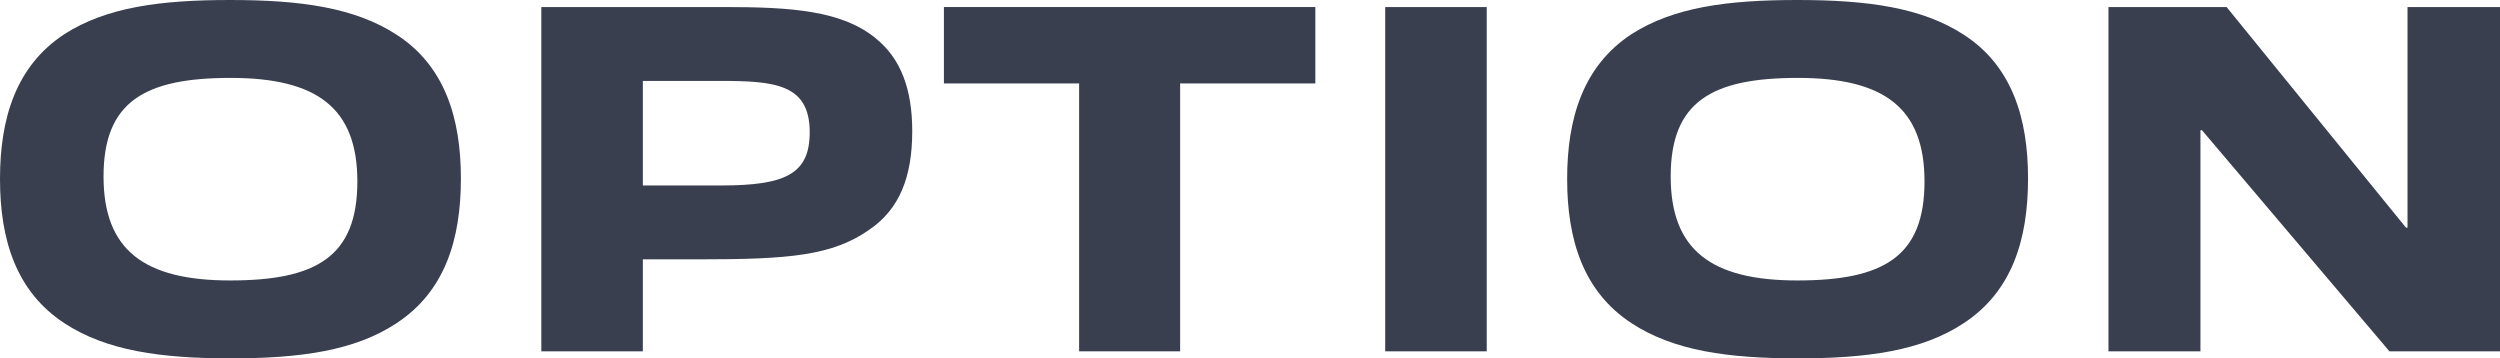
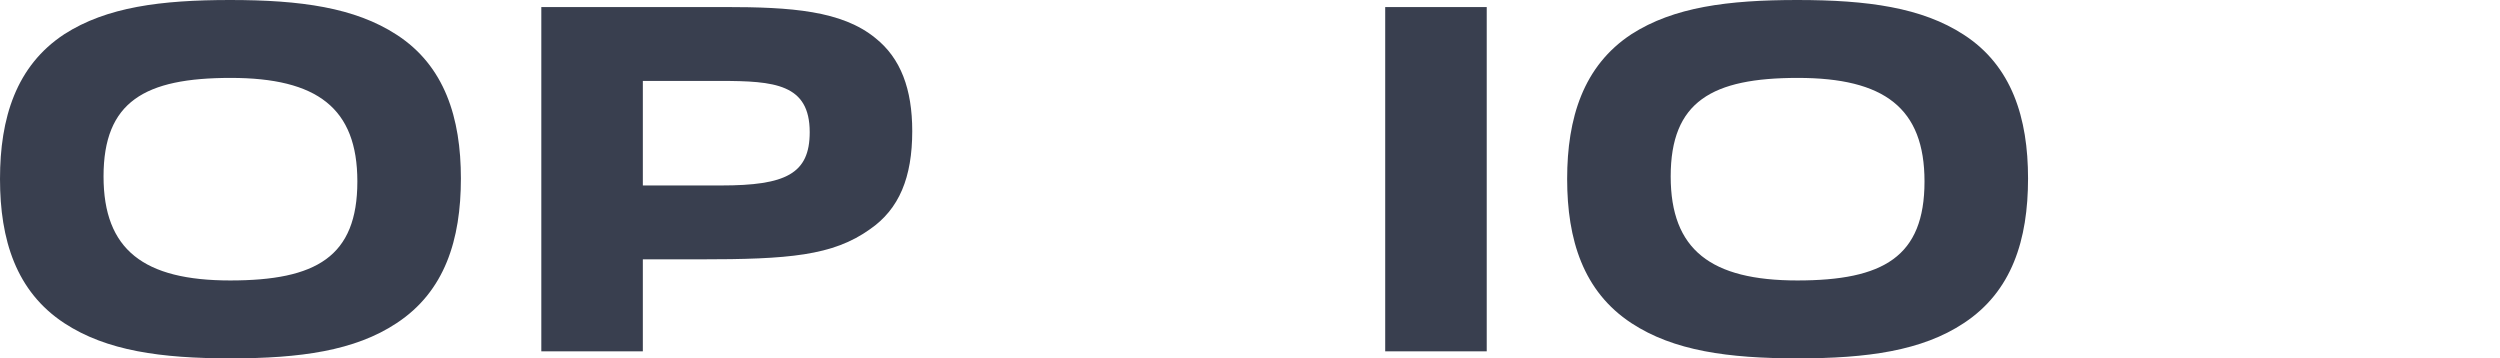
<svg xmlns="http://www.w3.org/2000/svg" version="1.1" id="レイヤー_1" x="0px" y="0px" viewBox="0 0 397.92 57.04" style="enable-background:new 0 0 397.92 57.04;" xml:space="preserve">
  <style type="text/css">
	.st0{fill:#393F4F;}
</style>
  <g>
    <g>
      <path class="st0" d="M63.12,51.44c-6.64,4.4-15.36,5.6-26.4,5.6c-11.12,0-19.76-1.2-26.48-5.6C2.56,46.4,0,38.16,0,28.48    c0-9.68,2.56-18,10.24-23.04C16.96,1.12,25.6,0,36.64,0c11.2,0,19.84,1.2,26.48,5.52C70.8,10.48,73.36,18.8,73.36,28.4    C73.36,38.16,70.8,46.4,63.12,51.44z M36.72,12.4c-13.68,0-20.24,3.76-20.24,15.68c0,11.68,6.4,16.56,20.16,16.56    c13.68,0,20.24-3.76,20.24-15.76C56.88,17.2,50.48,12.4,36.72,12.4z" />
      <path class="st0" d="M138.48,36.48c-5.92,4.24-12.96,4.8-27.12,4.8h-9.04v14.64H86.16V1.12h29.12c10.64,0,18.72,0.56,24.08,4.96    c4,3.2,5.84,8.08,5.84,14.8C145.2,28.24,143.12,33.28,138.48,36.48z M114.64,12.88h-12.32v16.64h12.48    c10.24,0,14.08-1.84,14.08-8.48C128.88,13.36,123.28,12.88,114.64,12.88z" />
-       <path class="st0" d="M171.76,55.92V13.28h-21.52V1.12h59.12v12.16h-21.52v42.64H171.76z" />
      <path class="st0" d="M220.48,55.92V1.12h16.16v54.8H220.48z" />
      <path class="st0" d="M312.56,51.44c-6.64,4.4-15.36,5.6-26.4,5.6c-11.12,0-19.76-1.2-26.48-5.6    c-7.68-5.04-10.24-13.28-10.24-22.96c0-9.68,2.56-18,10.24-23.04C266.4,1.12,275.04,0,286.08,0c11.2,0,19.84,1.2,26.48,5.52    c7.68,4.96,10.24,13.28,10.24,22.88C322.8,38.16,320.24,46.4,312.56,51.44z M286.16,12.4c-13.68,0-20.24,3.76-20.24,15.68    c0,11.68,6.4,16.56,20.16,16.56c13.68,0,20.24-3.76,20.24-15.76C306.32,17.2,299.92,12.4,286.16,12.4z" />
-       <path class="st0" d="M380.32,55.92l-29.84-35.2h-0.24v35.2H335.6V1.12h18.8l28.56,35.12h0.24V1.12h14.72v54.8H380.32z" />
    </g>
  </g>
</svg>